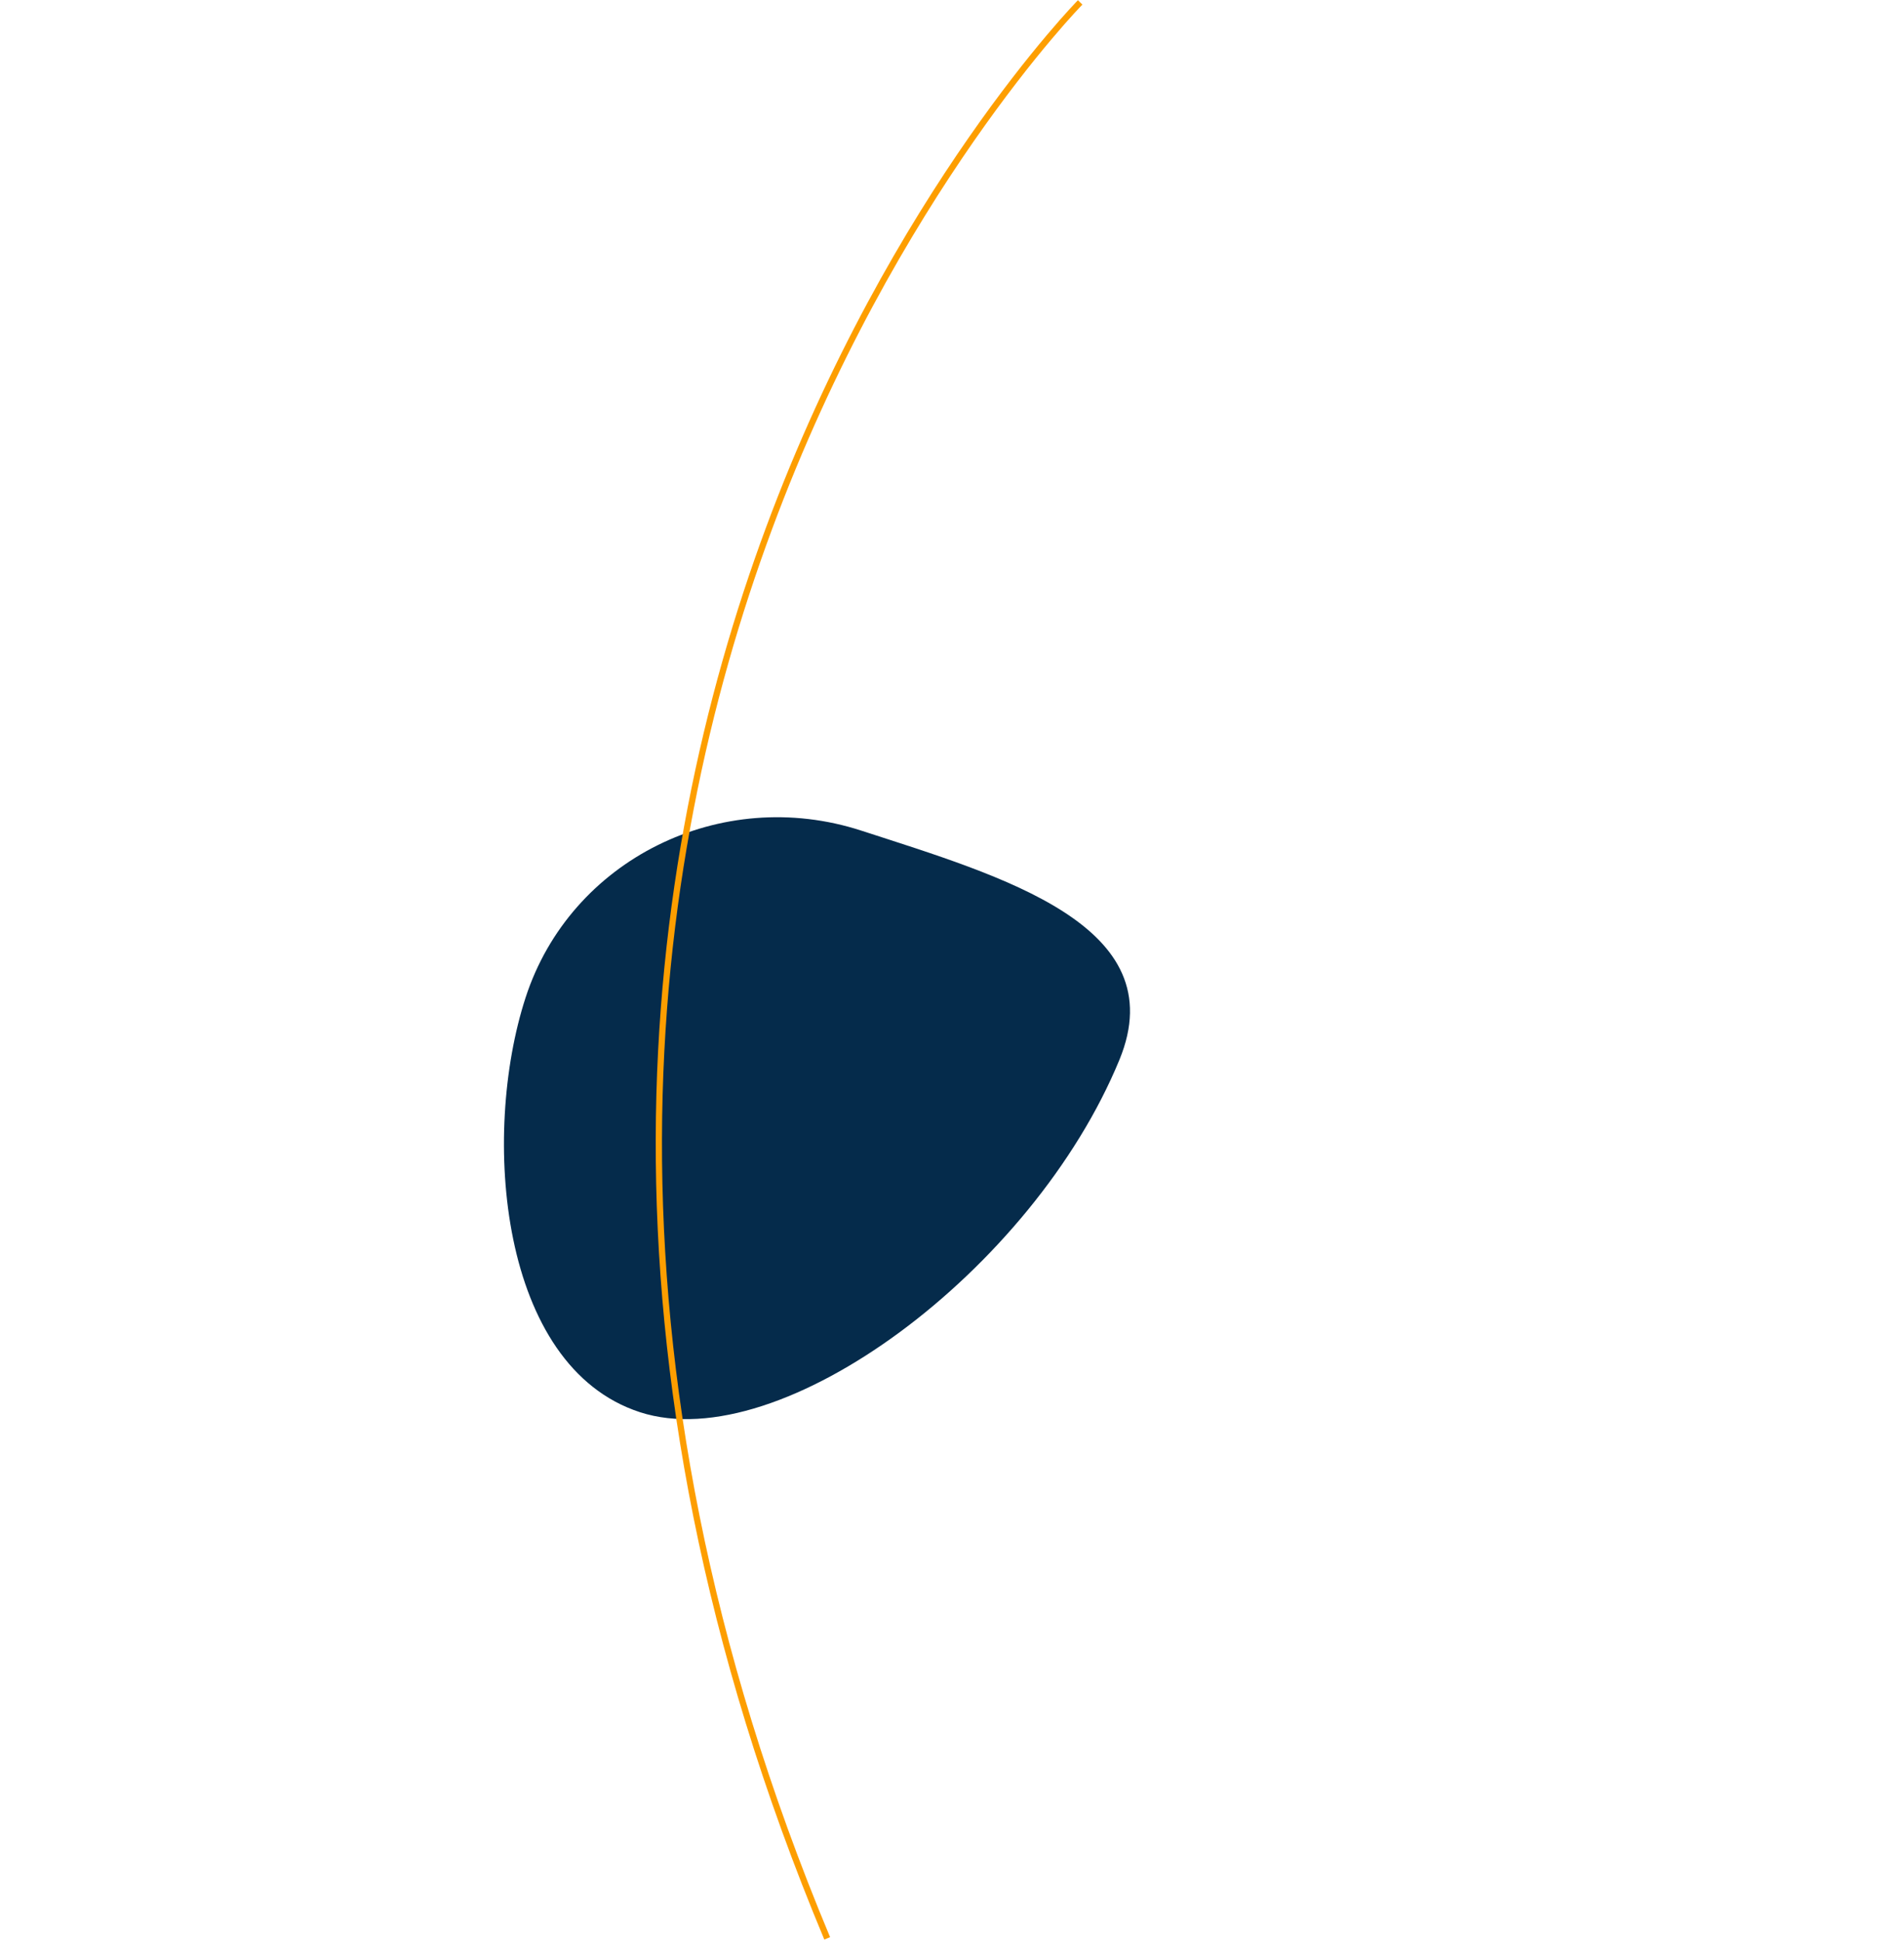
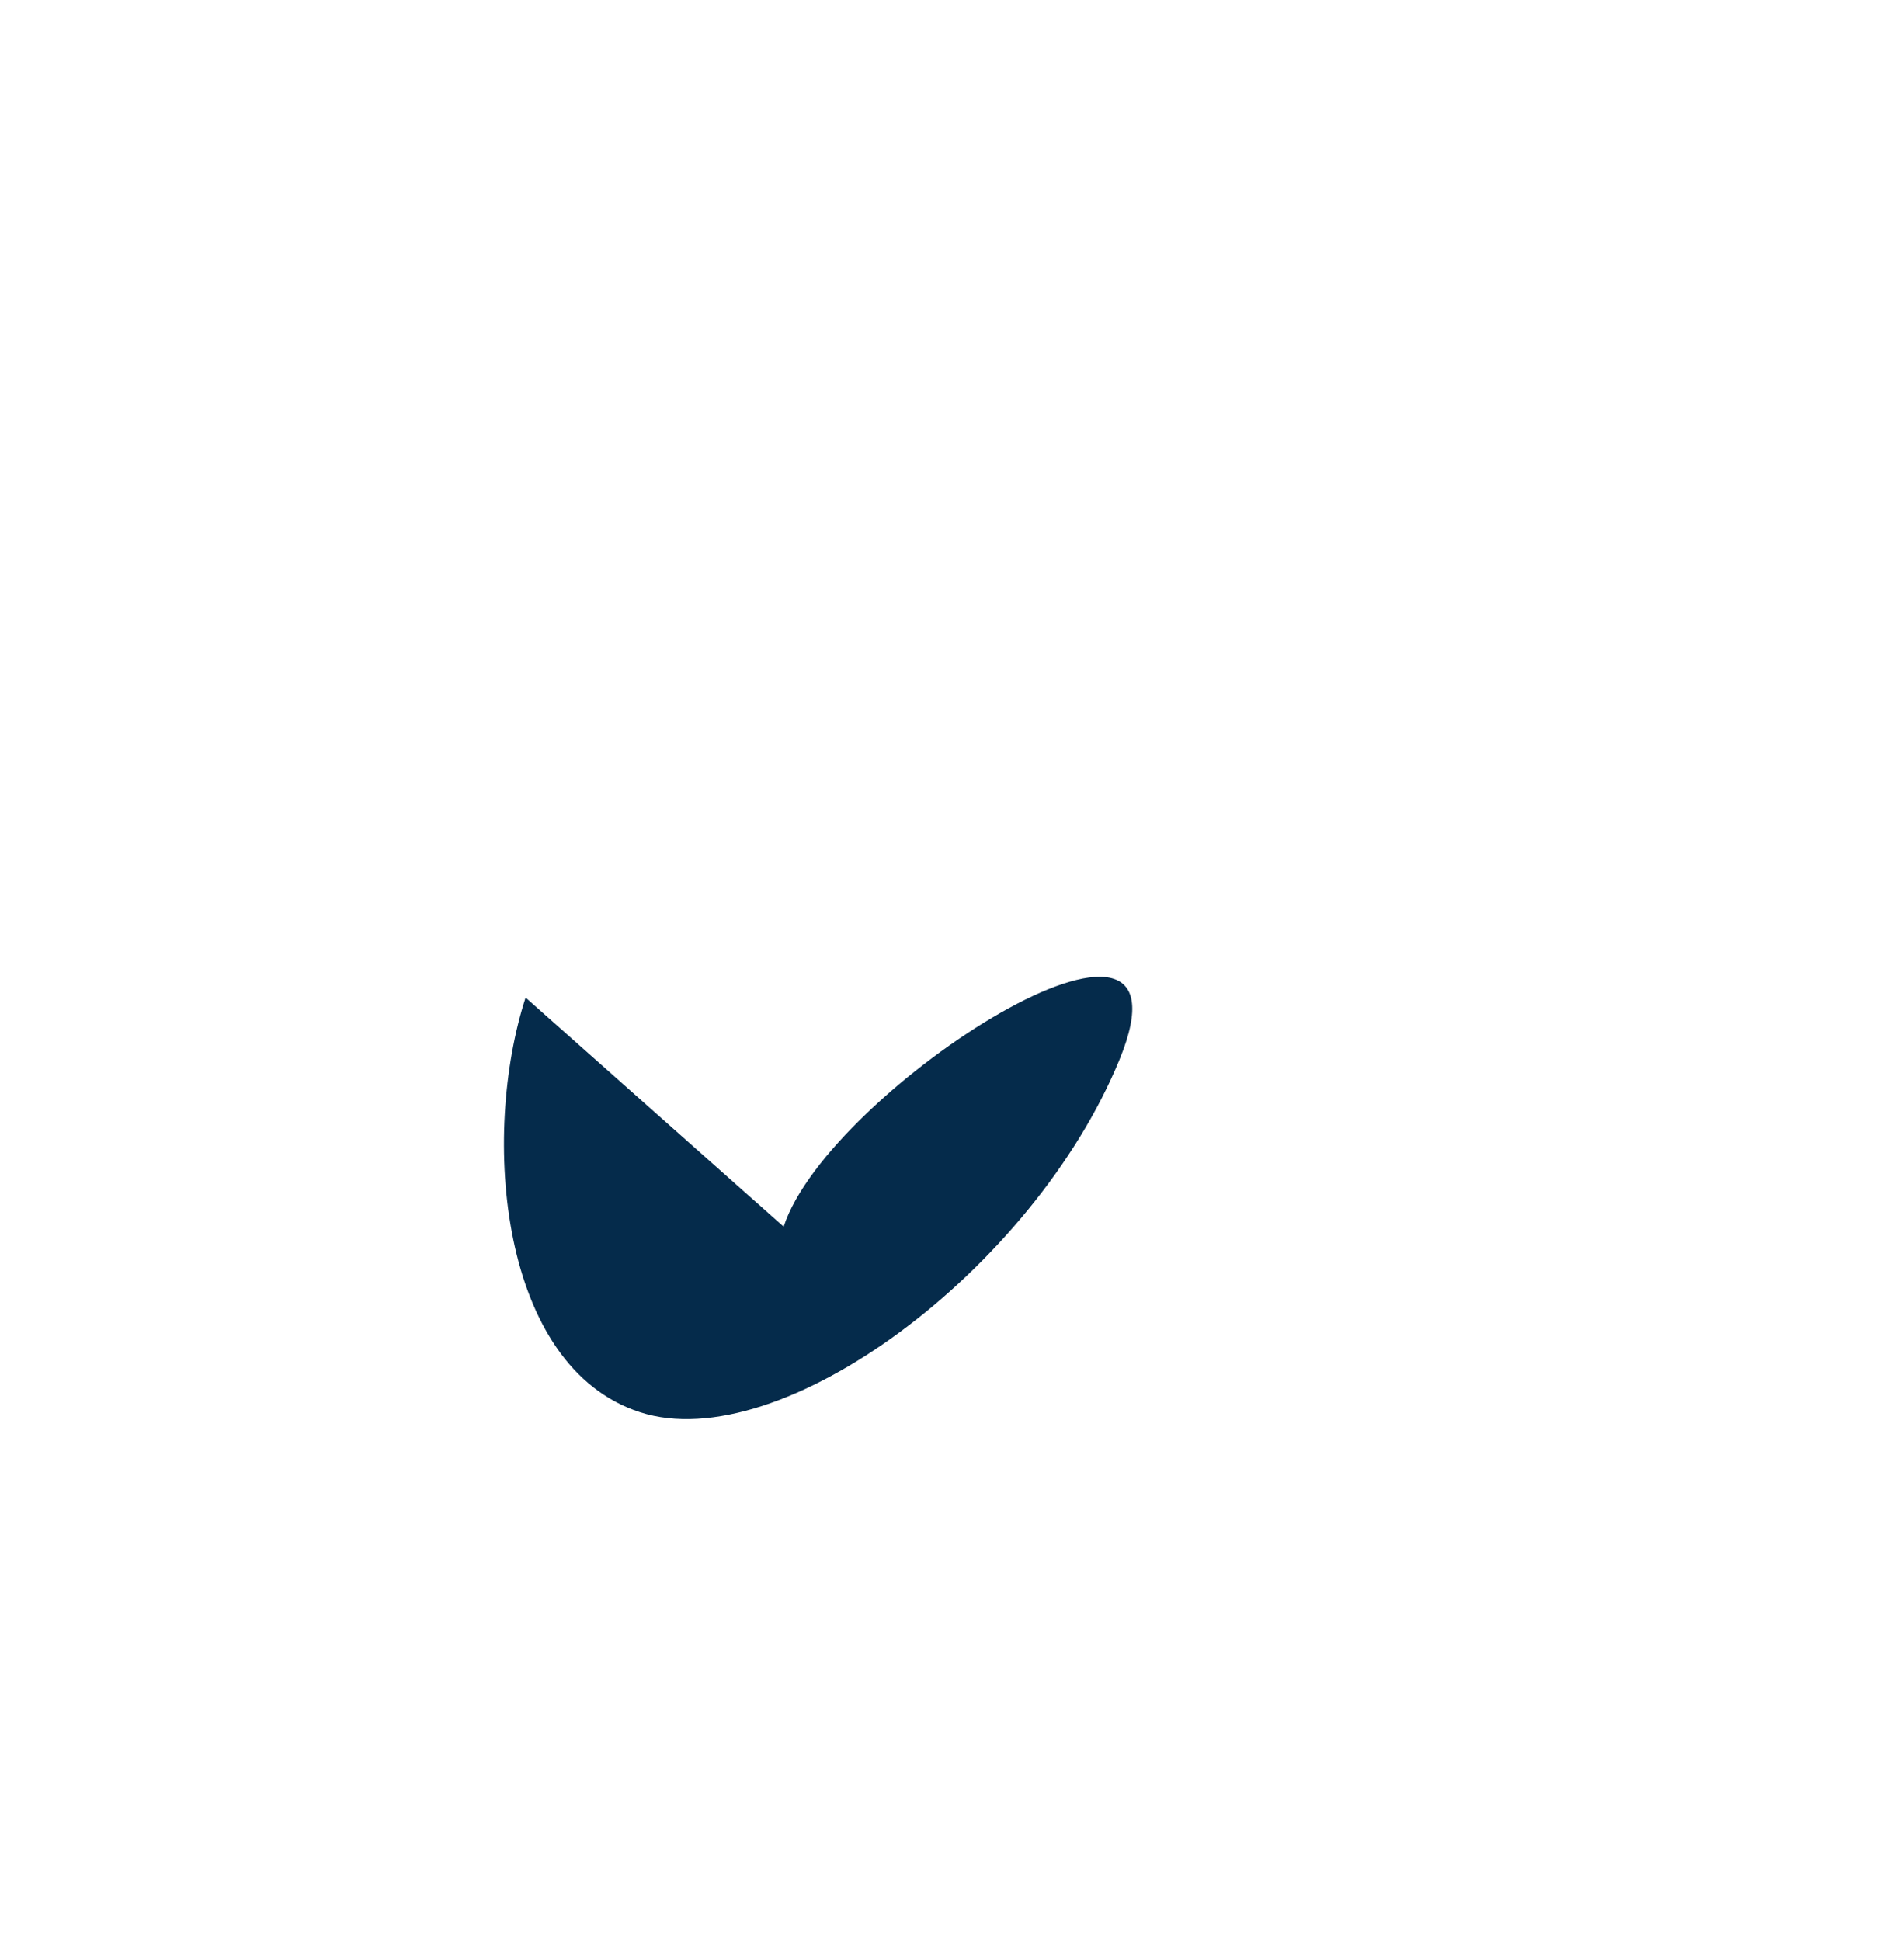
<svg xmlns="http://www.w3.org/2000/svg" width="1523.085" height="1552.61" viewBox="0 0 1523.085 1552.61">
  <g id="Group_32591" data-name="Group 32591" transform="translate(-1270.471 -3628.468)">
-     <path id="Path_26400" data-name="Path 26400" d="M1812.774,144.238c-35.834,110.283-20.985,295.058,91.532,331.617s314.4-113.817,383.514-281.891c44.159-107.377-93.913-146.657-206.431-183.216s-232.781,23.205-268.615,133.49" transform="translate(-121.86 4282.042)" fill="#052b4b" />
-     <path id="Path_26401" data-name="Path 26401" d="M0,885.634S849.7,923.263,1286,0" transform="translate(2792.688 4222.998) rotate(132)" fill="none" stroke="#fd9e00" stroke-width="5" />
+     <path id="Path_26400" data-name="Path 26400" d="M1812.774,144.238c-35.834,110.283-20.985,295.058,91.532,331.617s314.4-113.817,383.514-281.891s-232.781,23.205-268.615,133.49" transform="translate(-121.86 4282.042)" fill="#052b4b" />
  </g>
</svg>